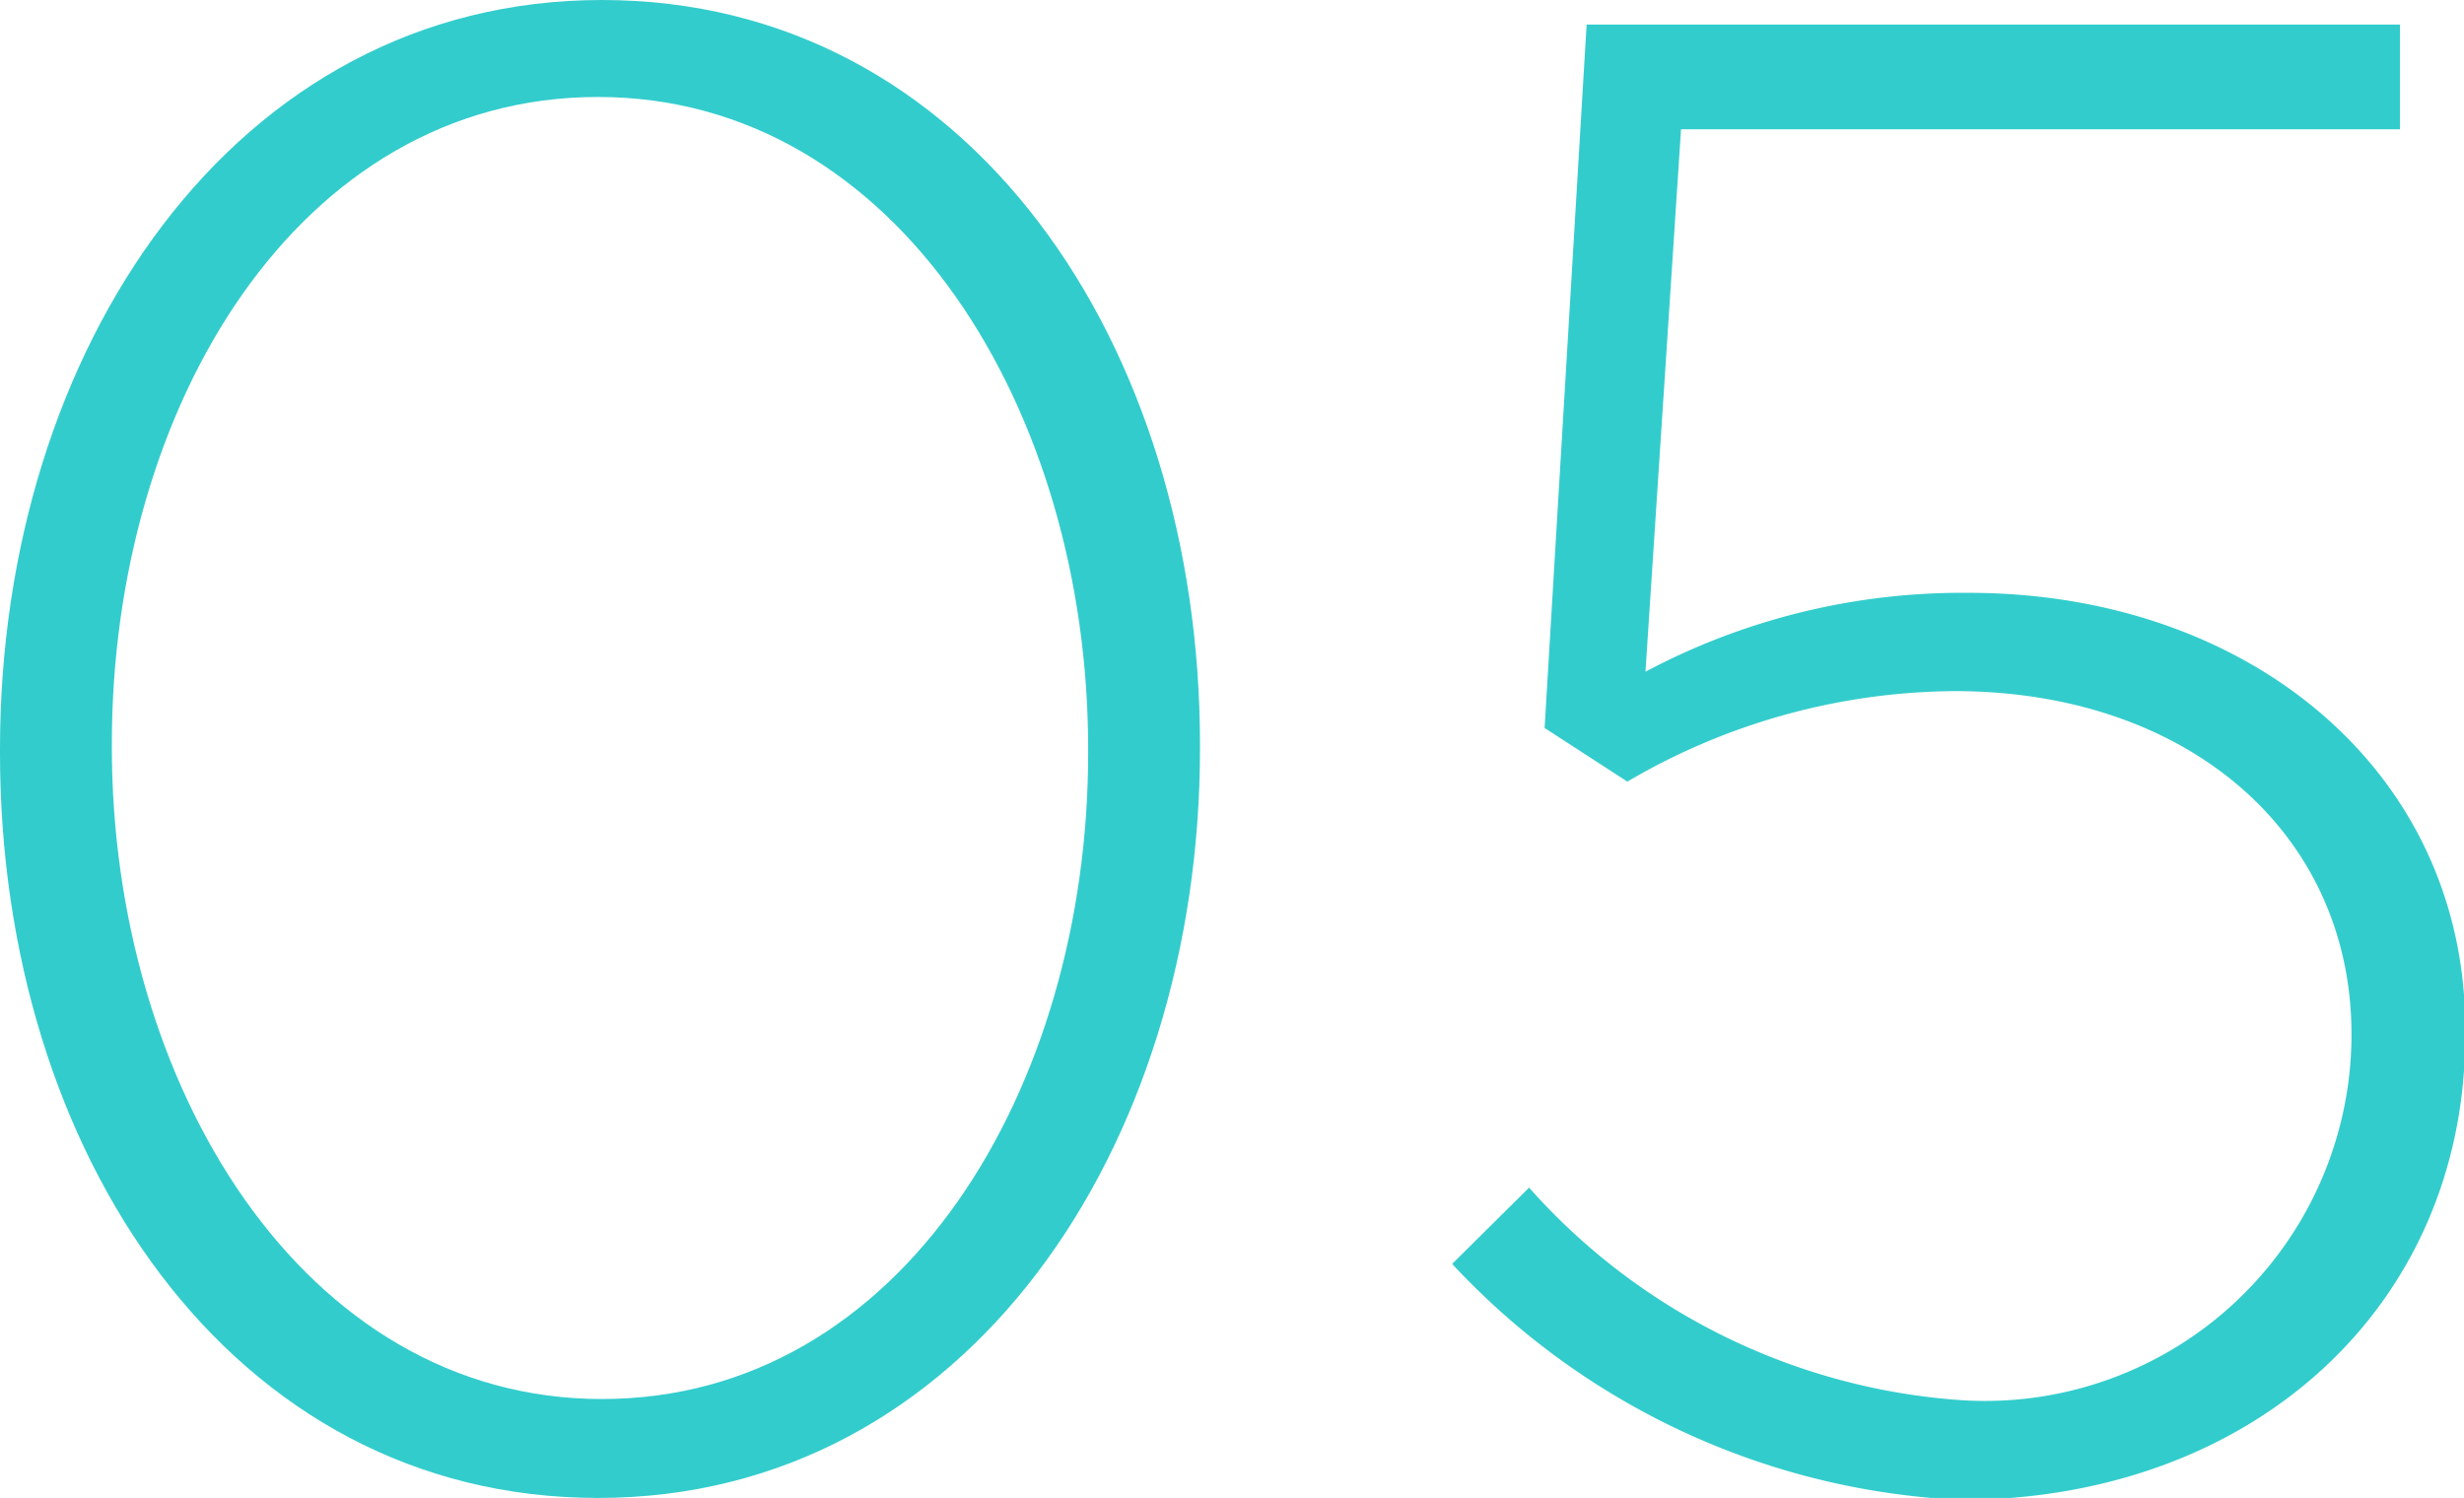
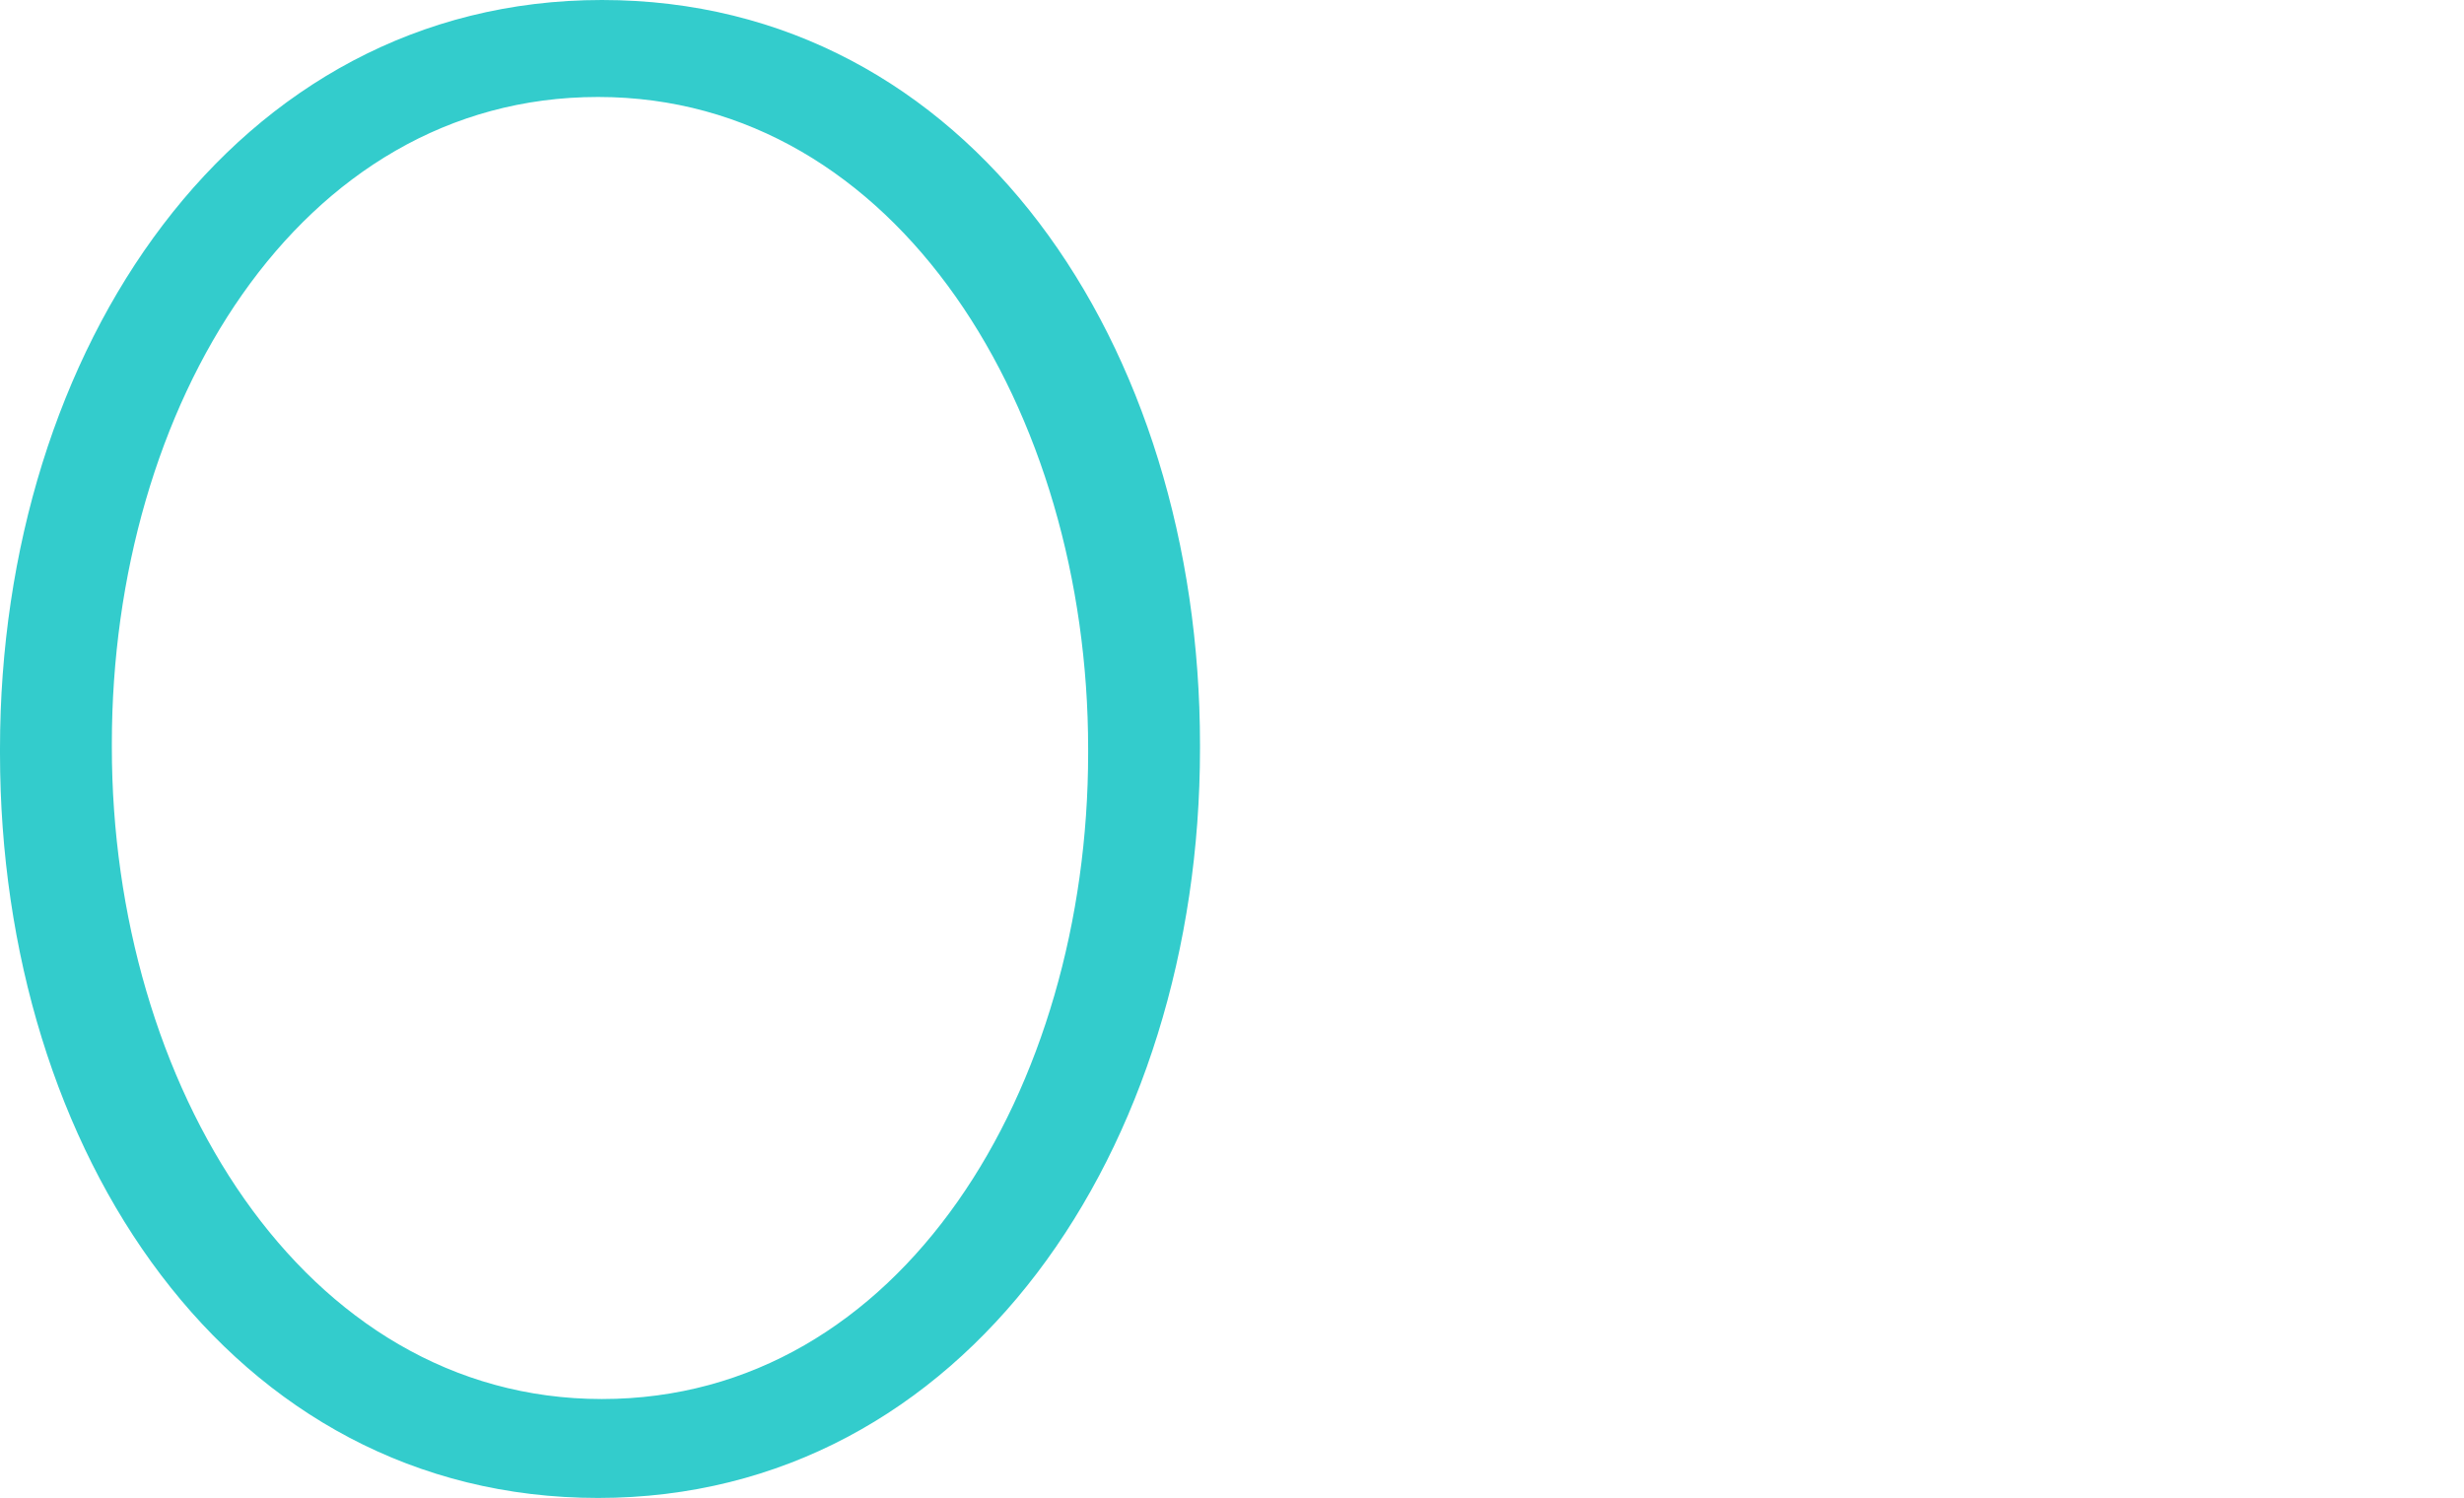
<svg xmlns="http://www.w3.org/2000/svg" width="38.11" height="23.17" viewBox="0 0 38.11 23.17">
  <defs>
    <style>.cls-1{fill:#3cc;}</style>
  </defs>
  <g id="レイヤー_2" data-name="レイヤー 2">
    <g id="レイヤー_1-2" data-name="レイヤー 1">
      <path class="cls-1" d="M0,11.65v-.07C0,5.41,3.62,0,9.31,0s9.25,5.34,9.25,11.52v.06c0,6.18-3.62,11.59-9.31,11.59S0,17.82,0,11.65Zm16.83,0v-.07c0-5.21-2.94-10.08-7.58-10.08s-7.52,4.8-7.52,10v.06c0,5.19,2.94,10.08,7.58,10.08S16.83,16.83,16.83,11.65Z" />
-       <path class="cls-1" d="M22.46,19.55l1.19-1.18a9.84,9.84,0,0,0,6.72,3.29,5.67,5.67,0,0,0,6-5.63V16c0-3.11-2.53-5.31-6.14-5.31a10.11,10.11,0,0,0-5.06,1.4l-1.28-.83L24.54.38H37.12V2H26l-.55,8.39a10.44,10.44,0,0,1,5-1.22c4.32,0,7.68,2.75,7.68,6.75V16c0,4.22-3.3,7.2-7.81,7.2A11.47,11.47,0,0,1,22.46,19.55Z" />
    </g>
  </g>
</svg>